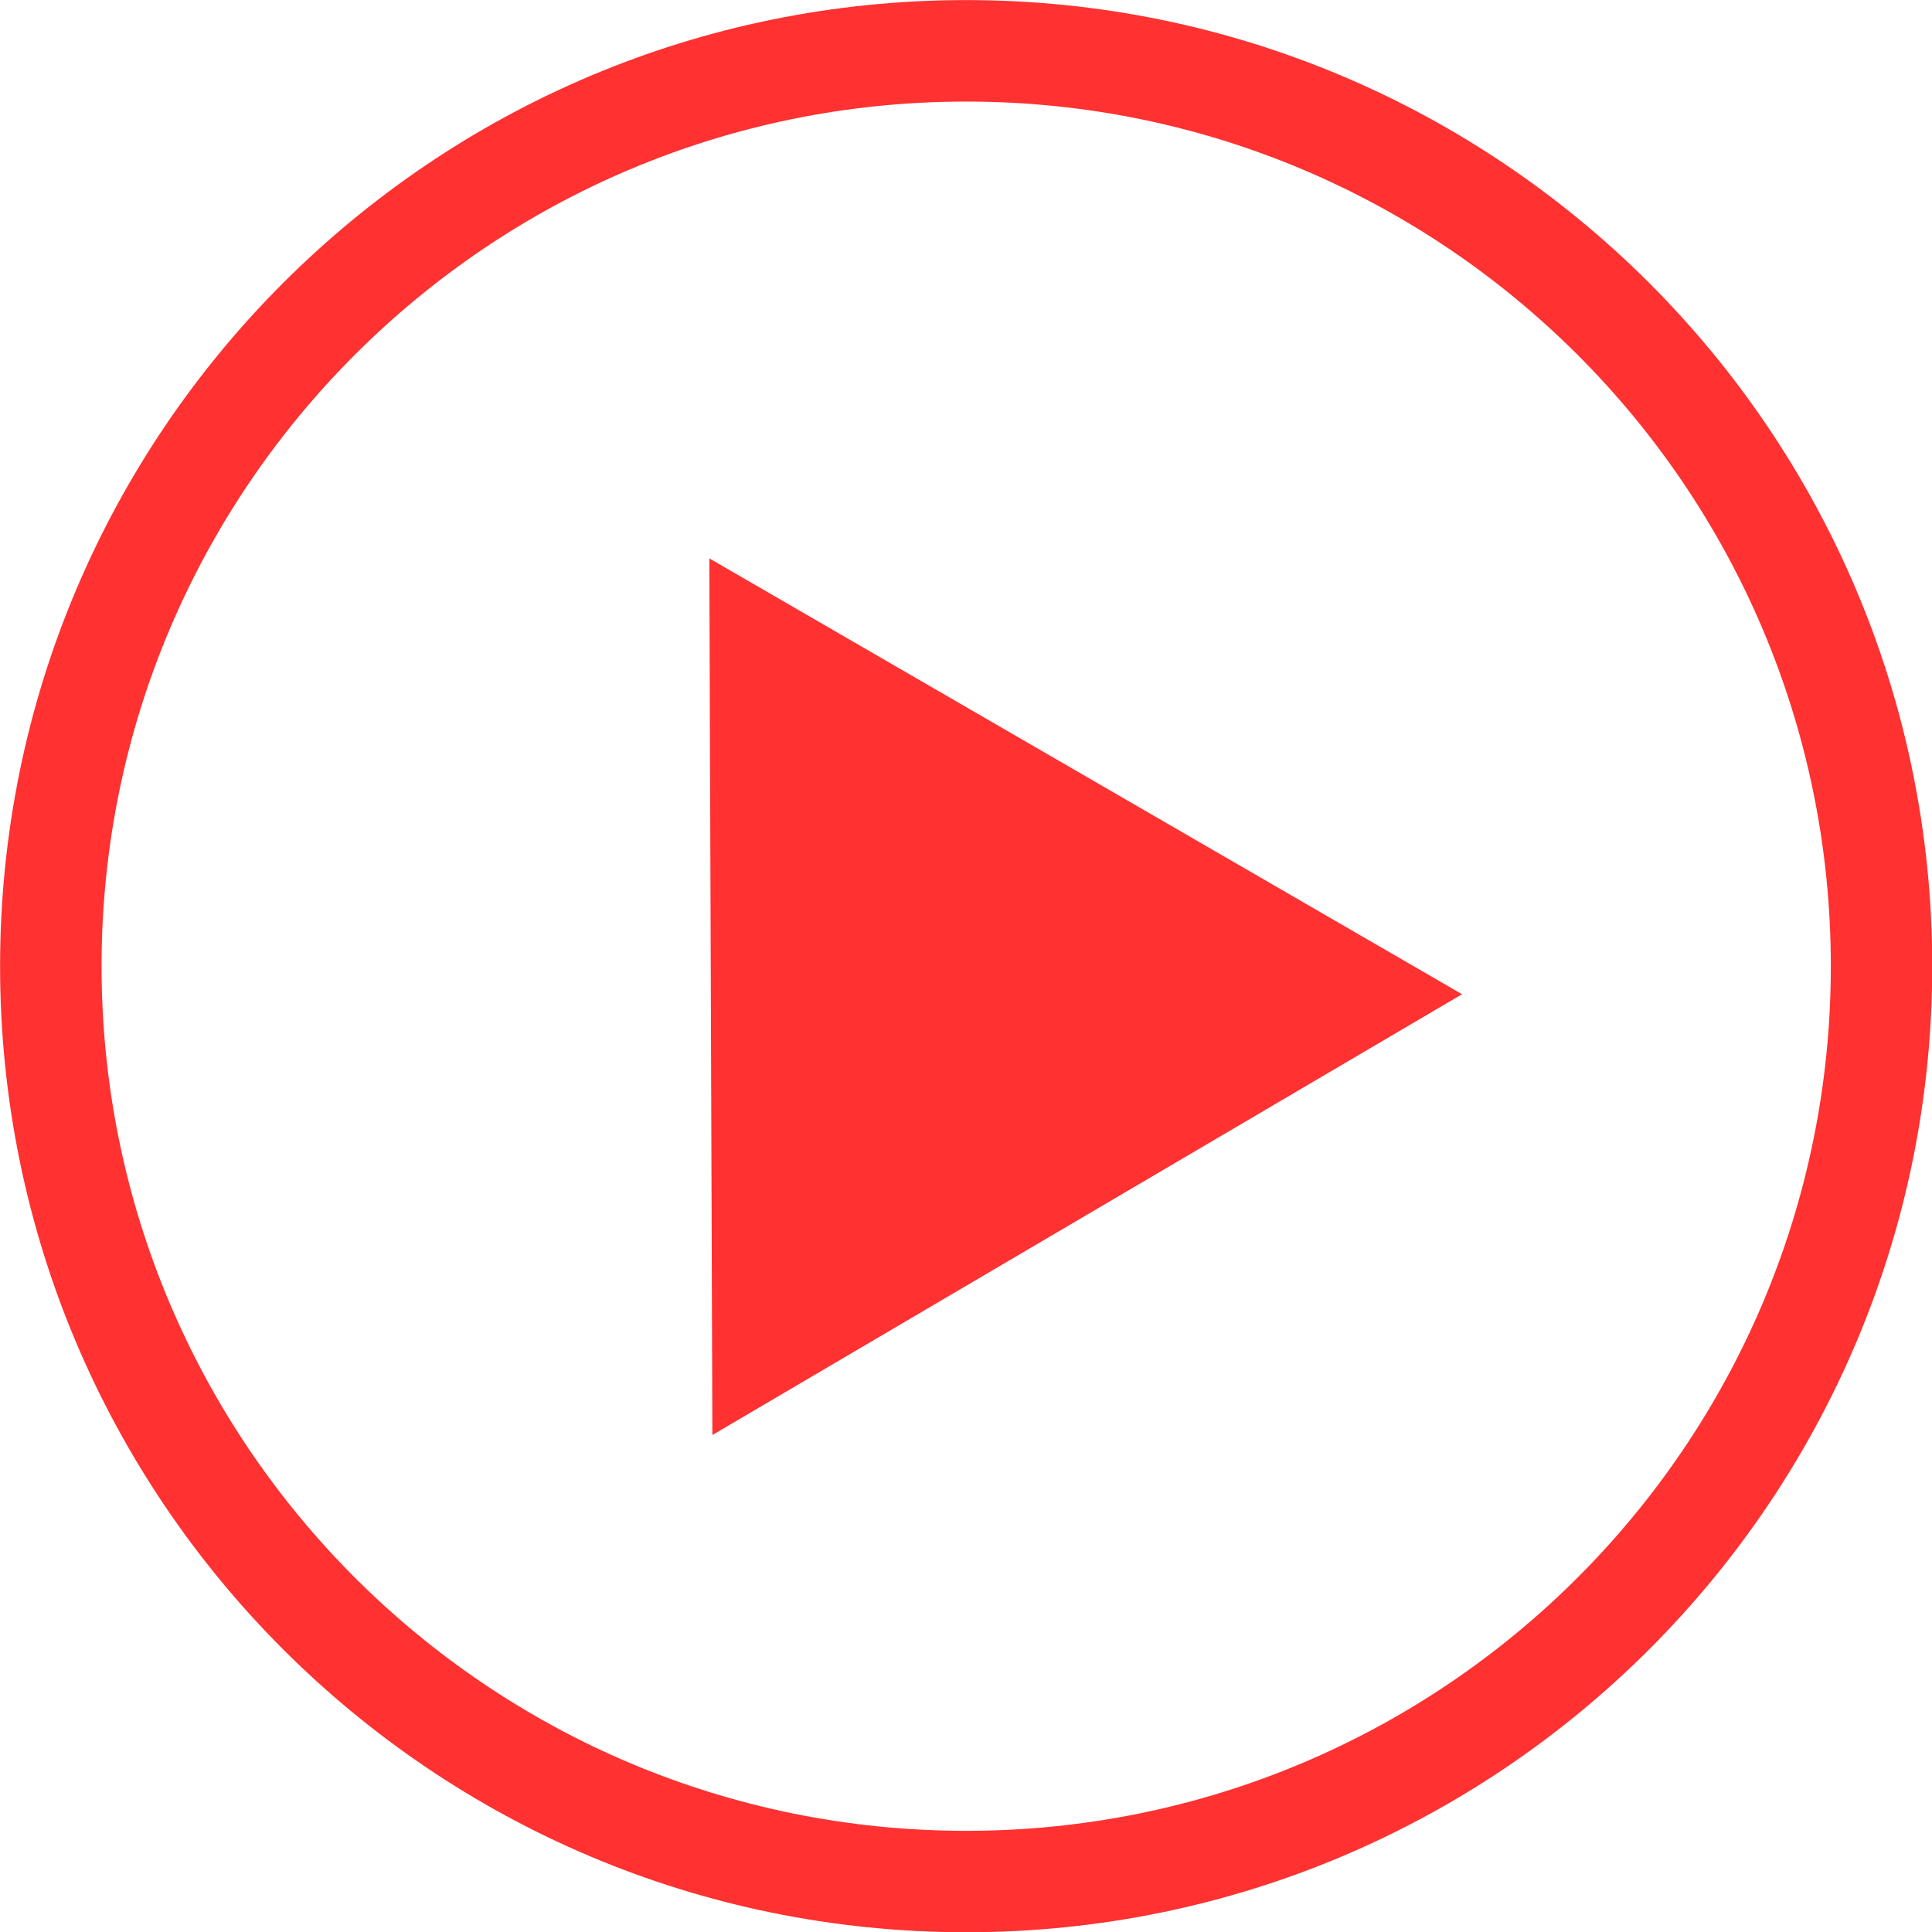
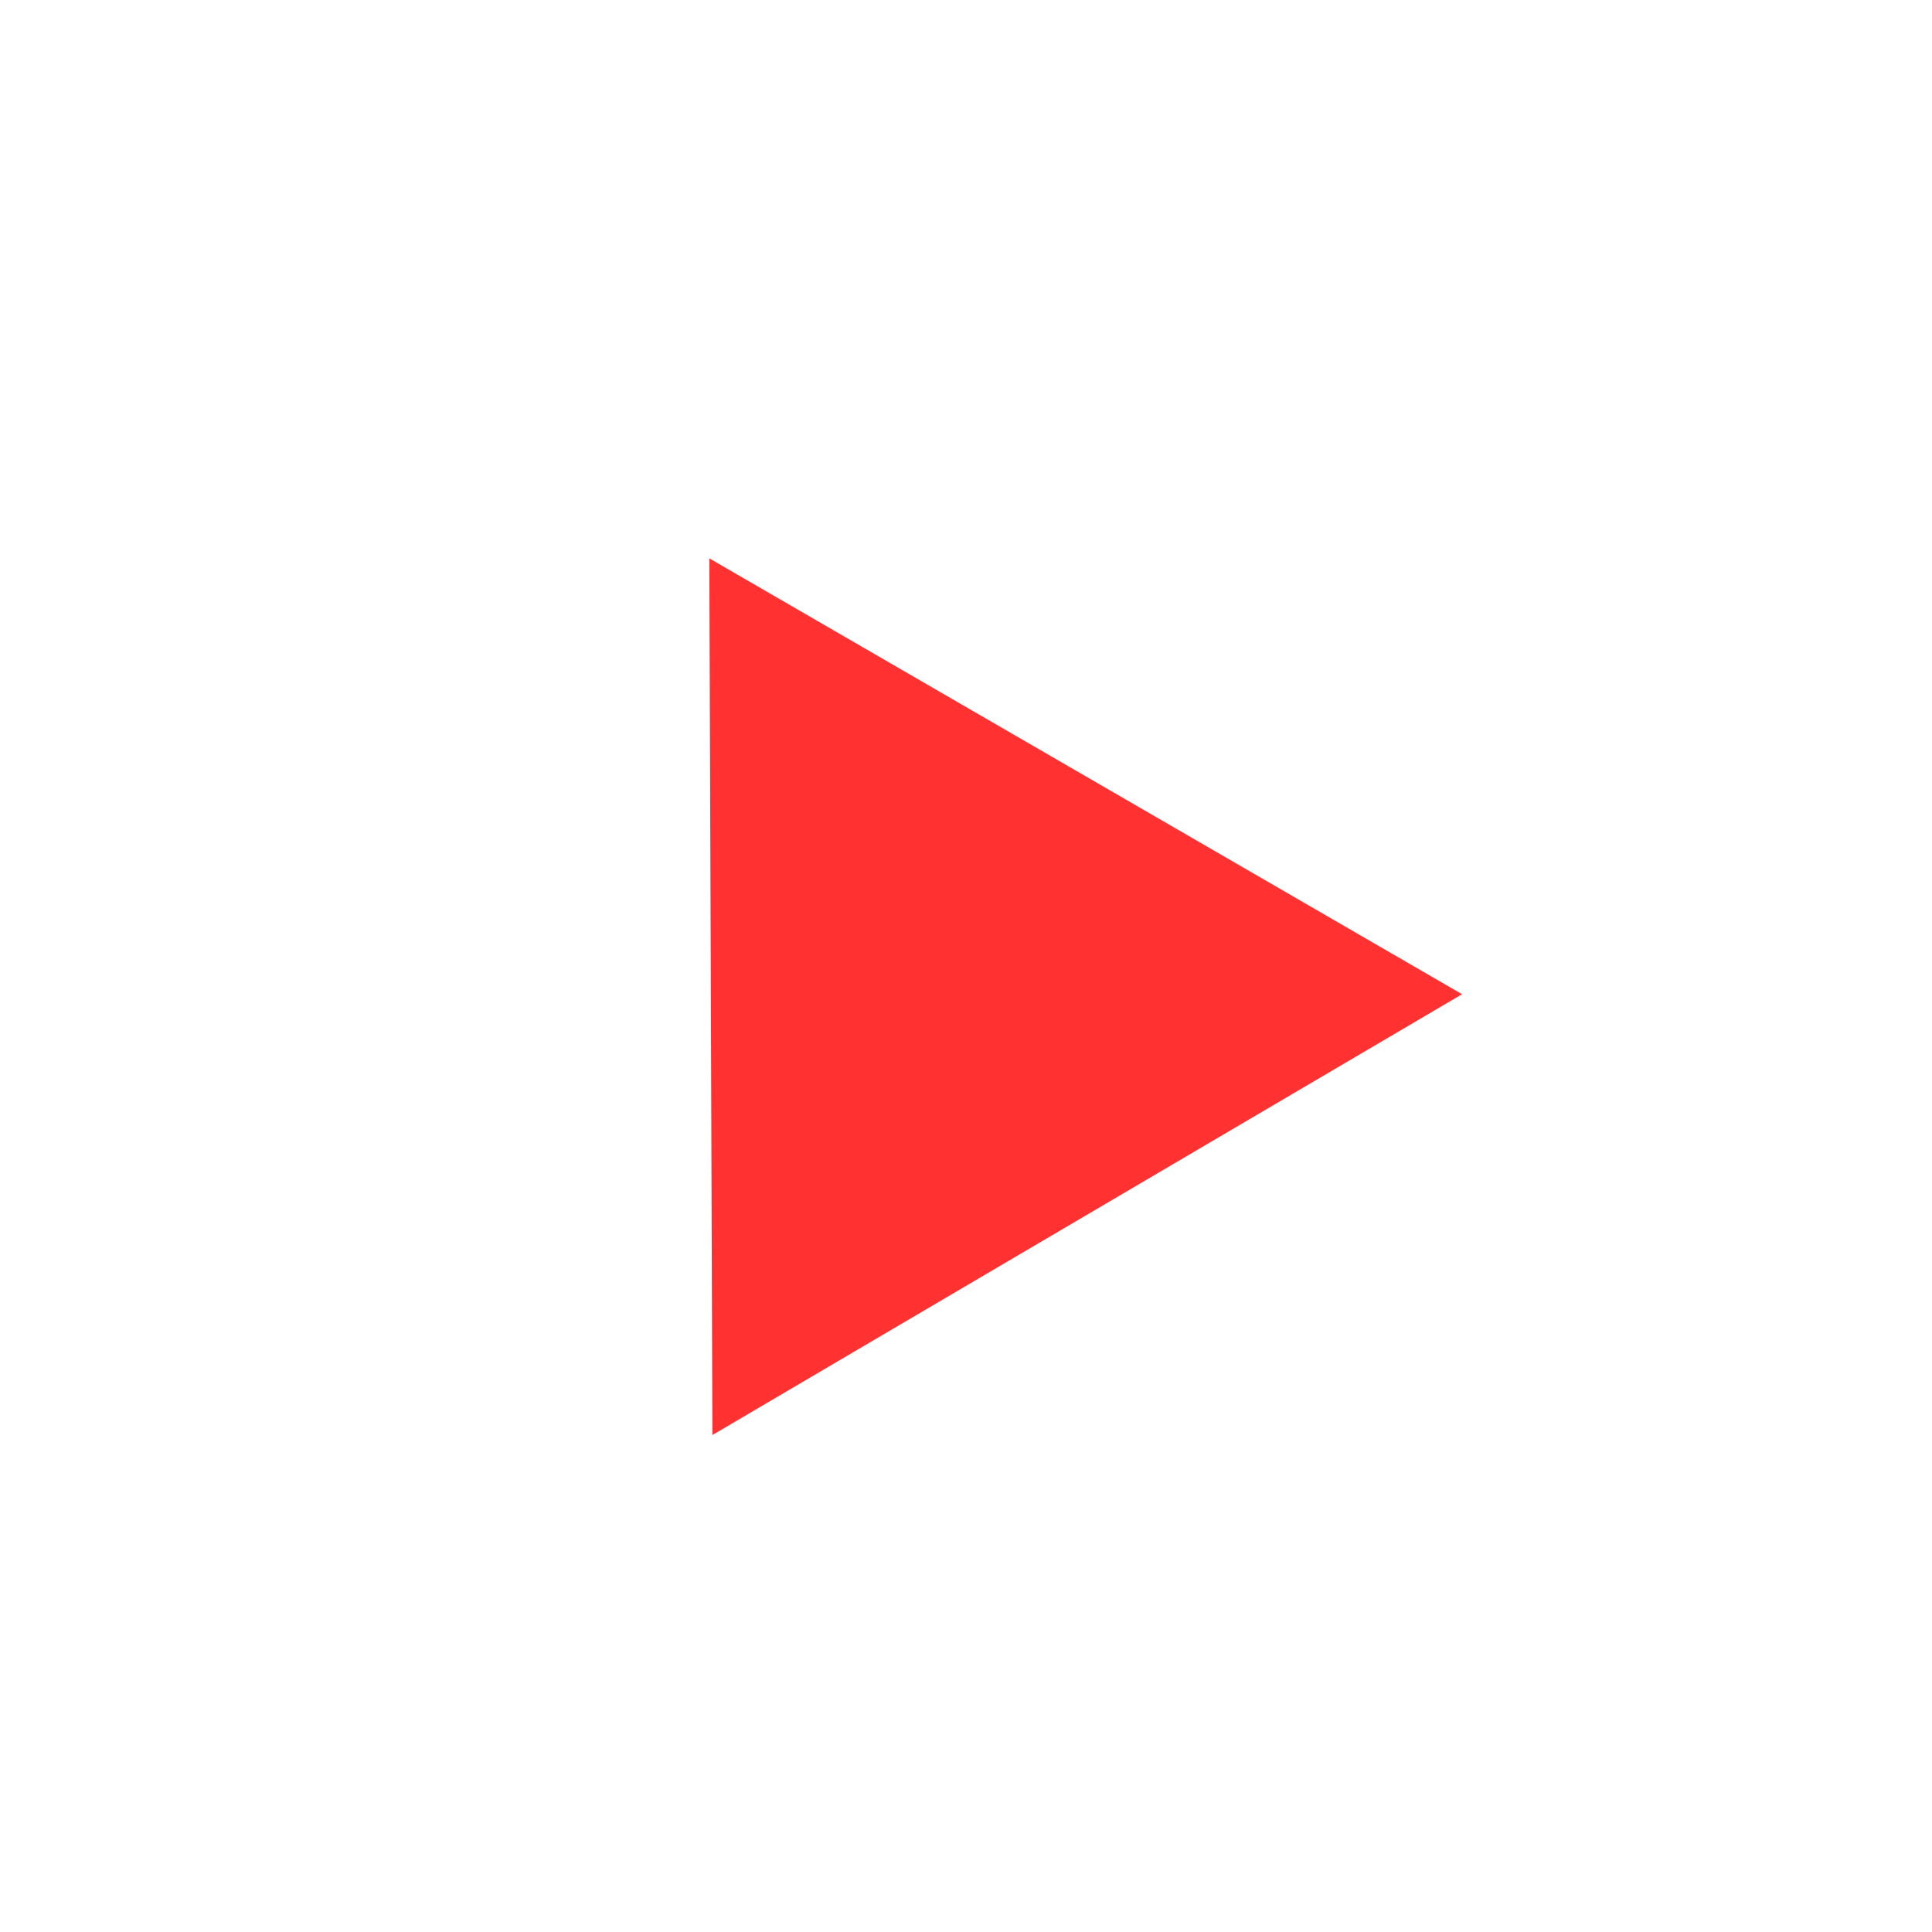
<svg xmlns="http://www.w3.org/2000/svg" width="128" zoomAndPan="magnify" viewBox="0 0 96 96" height="128" preserveAspectRatio="xMidYMid meet" version="1.0">
  <path fill="#ff3131" d="M 35.246 27.746 L 35.398 71.305 C 47.816 64.004 60.234 56.703 72.648 49.402 L 35.246 27.746 " fill-opacity="0.996" fill-rule="nonzero" />
-   <path fill="#ff3131" d="M 96.012 48.008 C 96.012 74.52 74.52 96.012 48.008 96.012 C 21.496 96.012 0.004 74.52 0.004 48.008 C 0.004 21.496 21.496 0.004 48.008 0.004 C 74.52 0.004 96.012 21.496 96.012 48.008 M 90.973 48.008 C 90.973 24.281 71.738 5.047 48.008 5.047 C 24.281 5.047 5.047 24.281 5.047 48.008 C 5.047 71.738 24.281 90.973 48.008 90.973 C 71.738 90.973 90.973 71.738 90.973 48.008 Z M 90.973 48.008 " fill-opacity="1" fill-rule="nonzero" />
</svg>